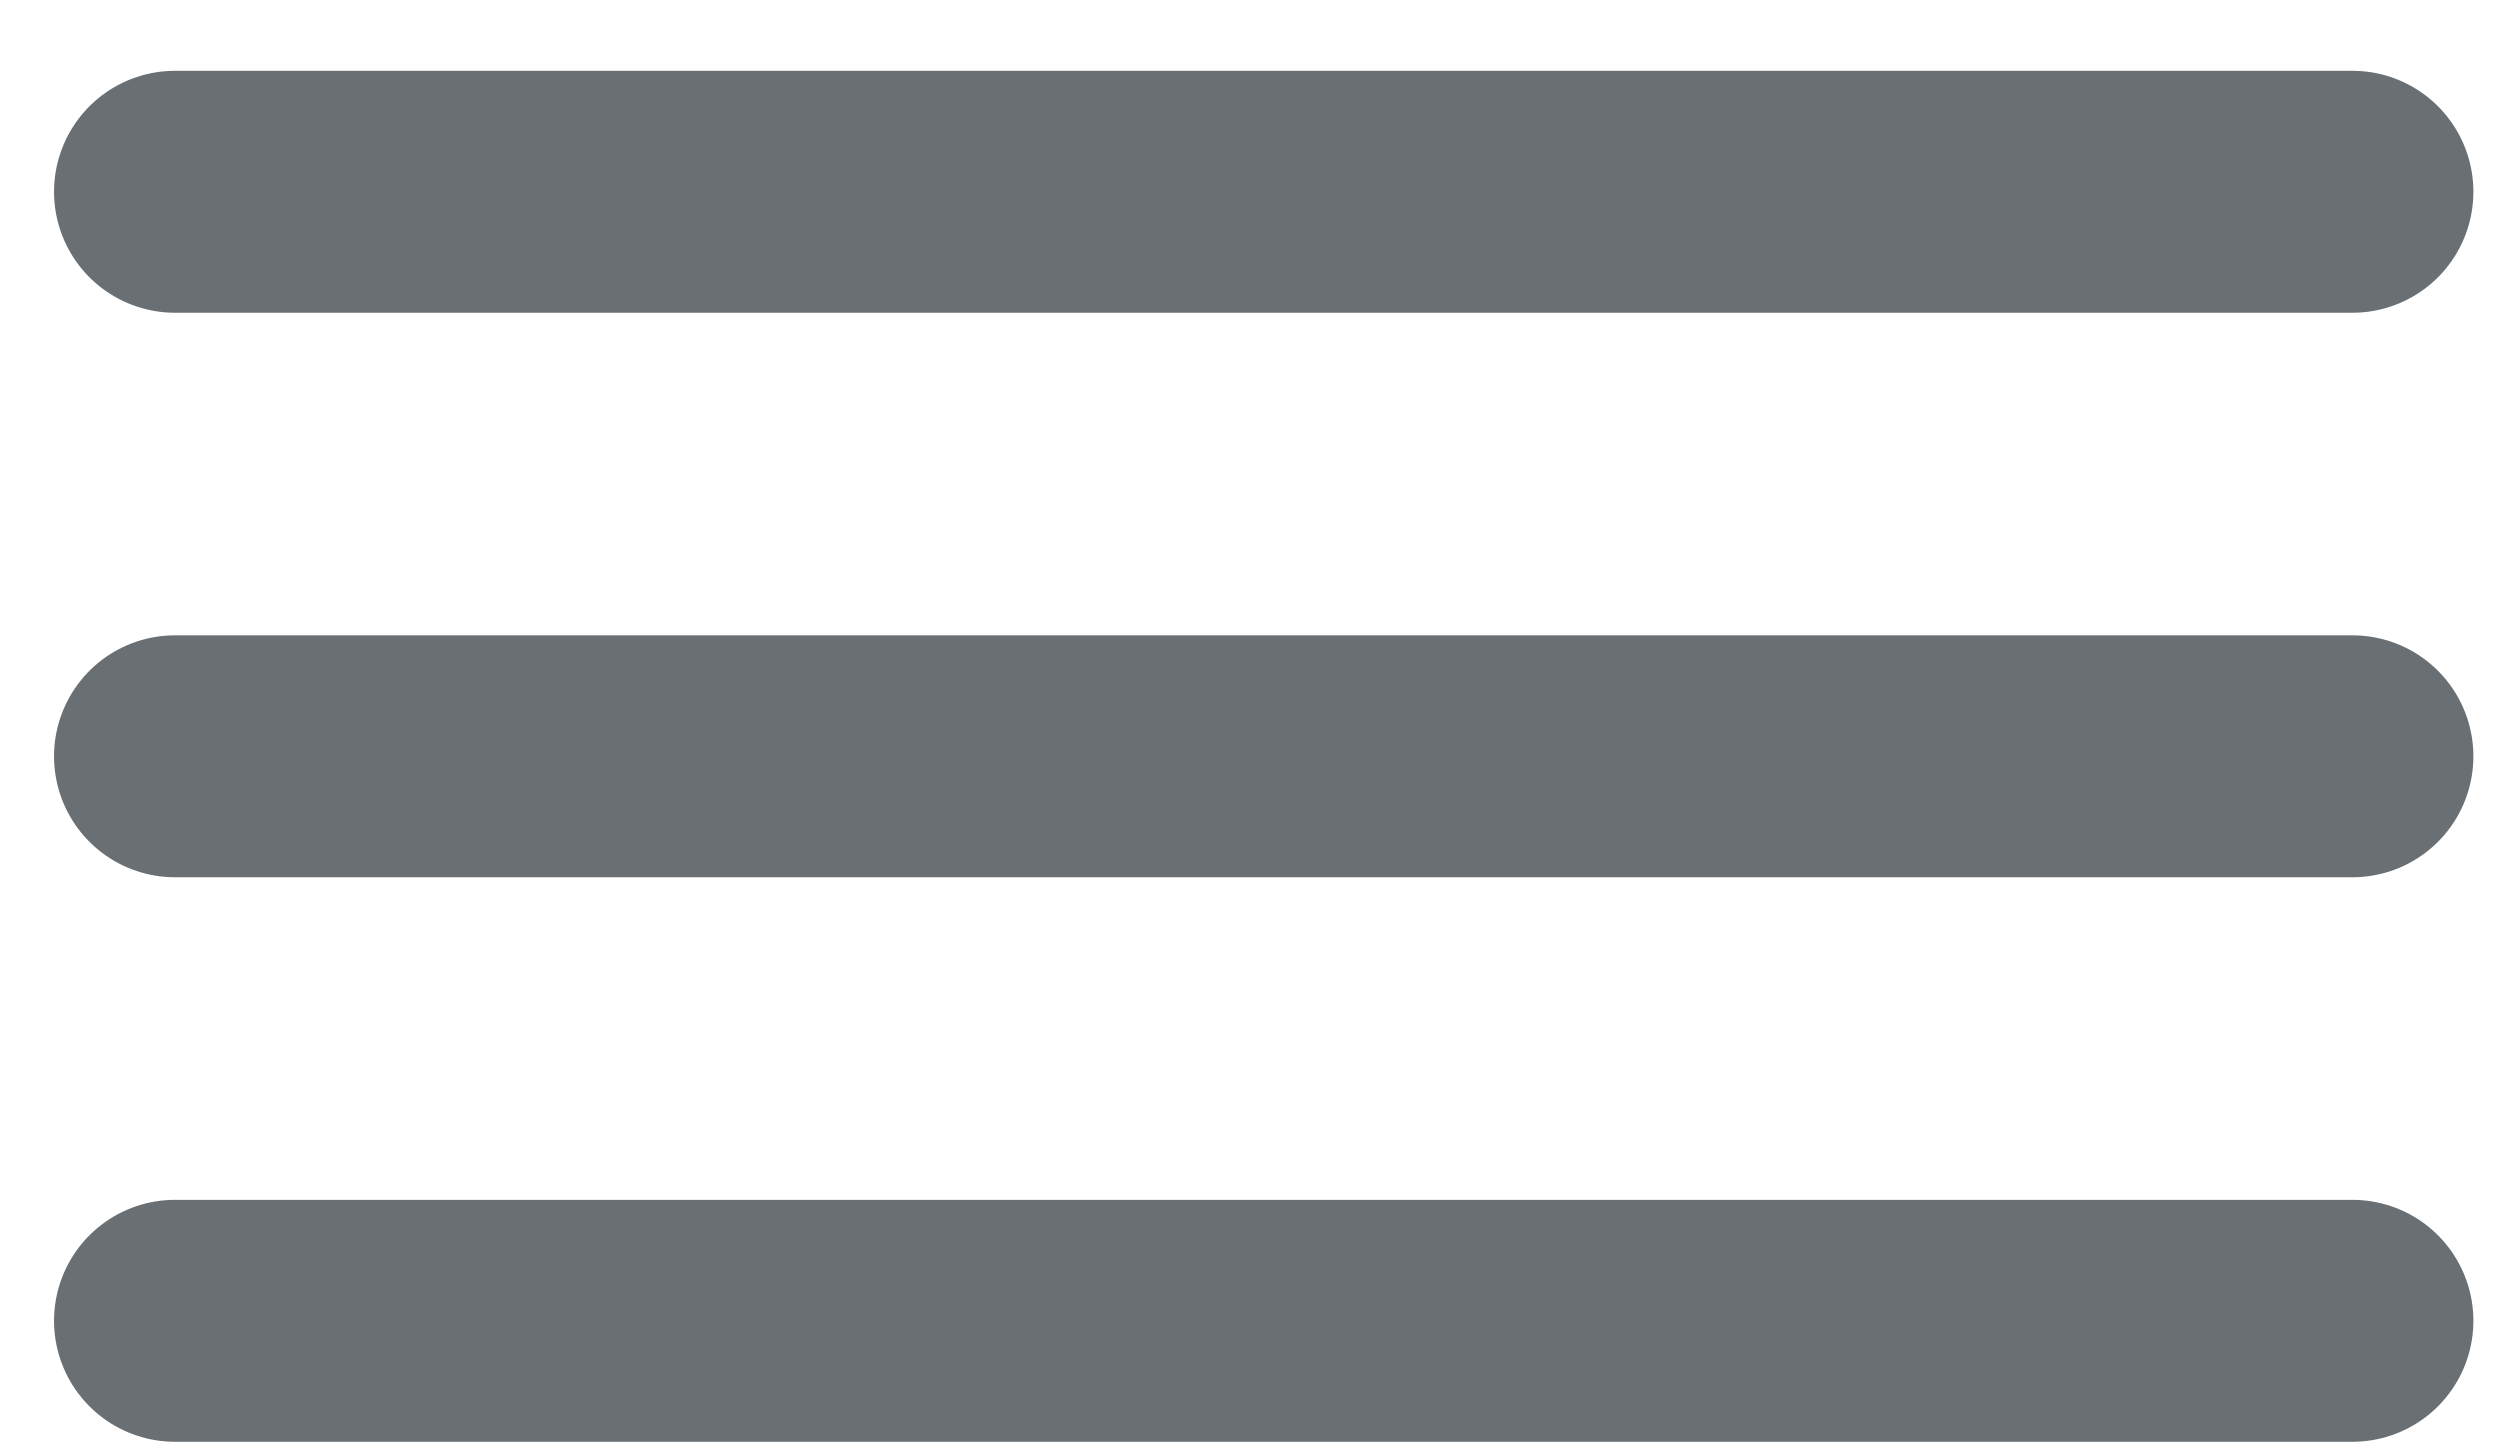
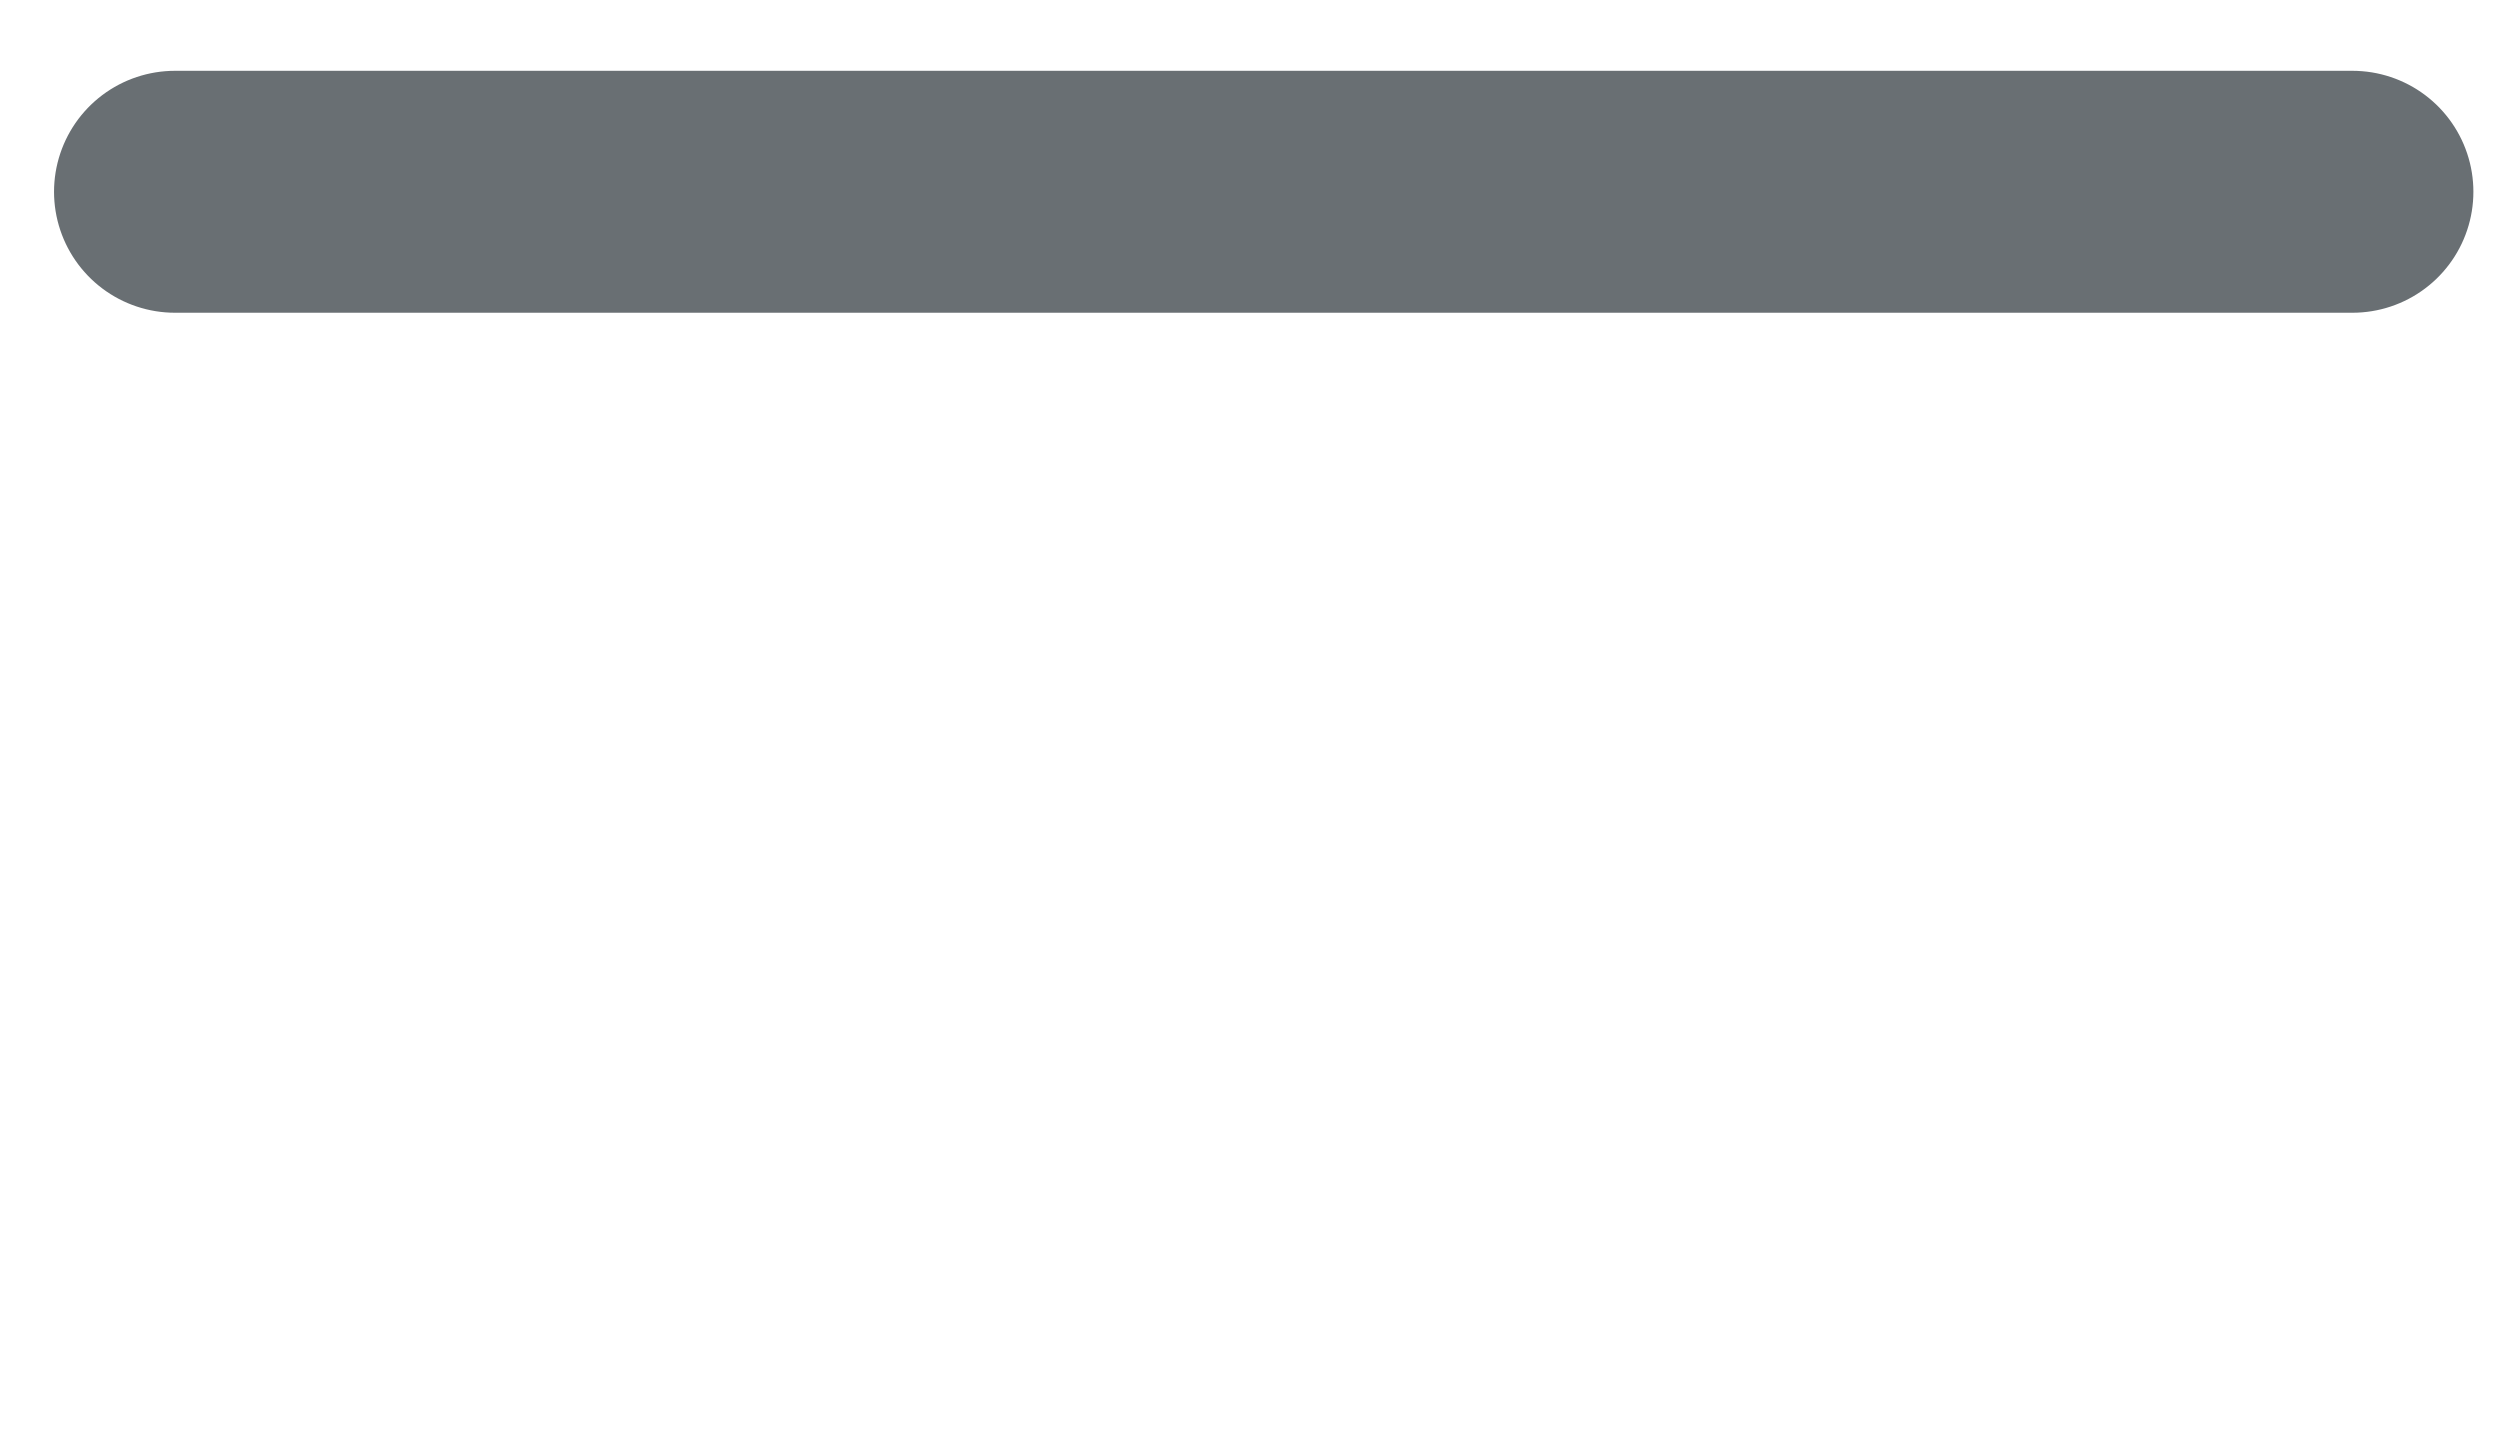
<svg xmlns="http://www.w3.org/2000/svg" width="31" height="18" viewBox="0 0 31 18" fill="none">
  <line x1="2.17" y1="2.378" x2="29.17" y2="2.378" stroke="#696F73" stroke-width="3" stroke-linecap="round" />
-   <line x1="2.17" y1="9.378" x2="29.17" y2="9.378" stroke="#696F73" stroke-width="3" stroke-linecap="round" />
-   <line x1="2.17" y1="16.378" x2="29.17" y2="16.378" stroke="#696F73" stroke-width="3" stroke-linecap="round" />
</svg>